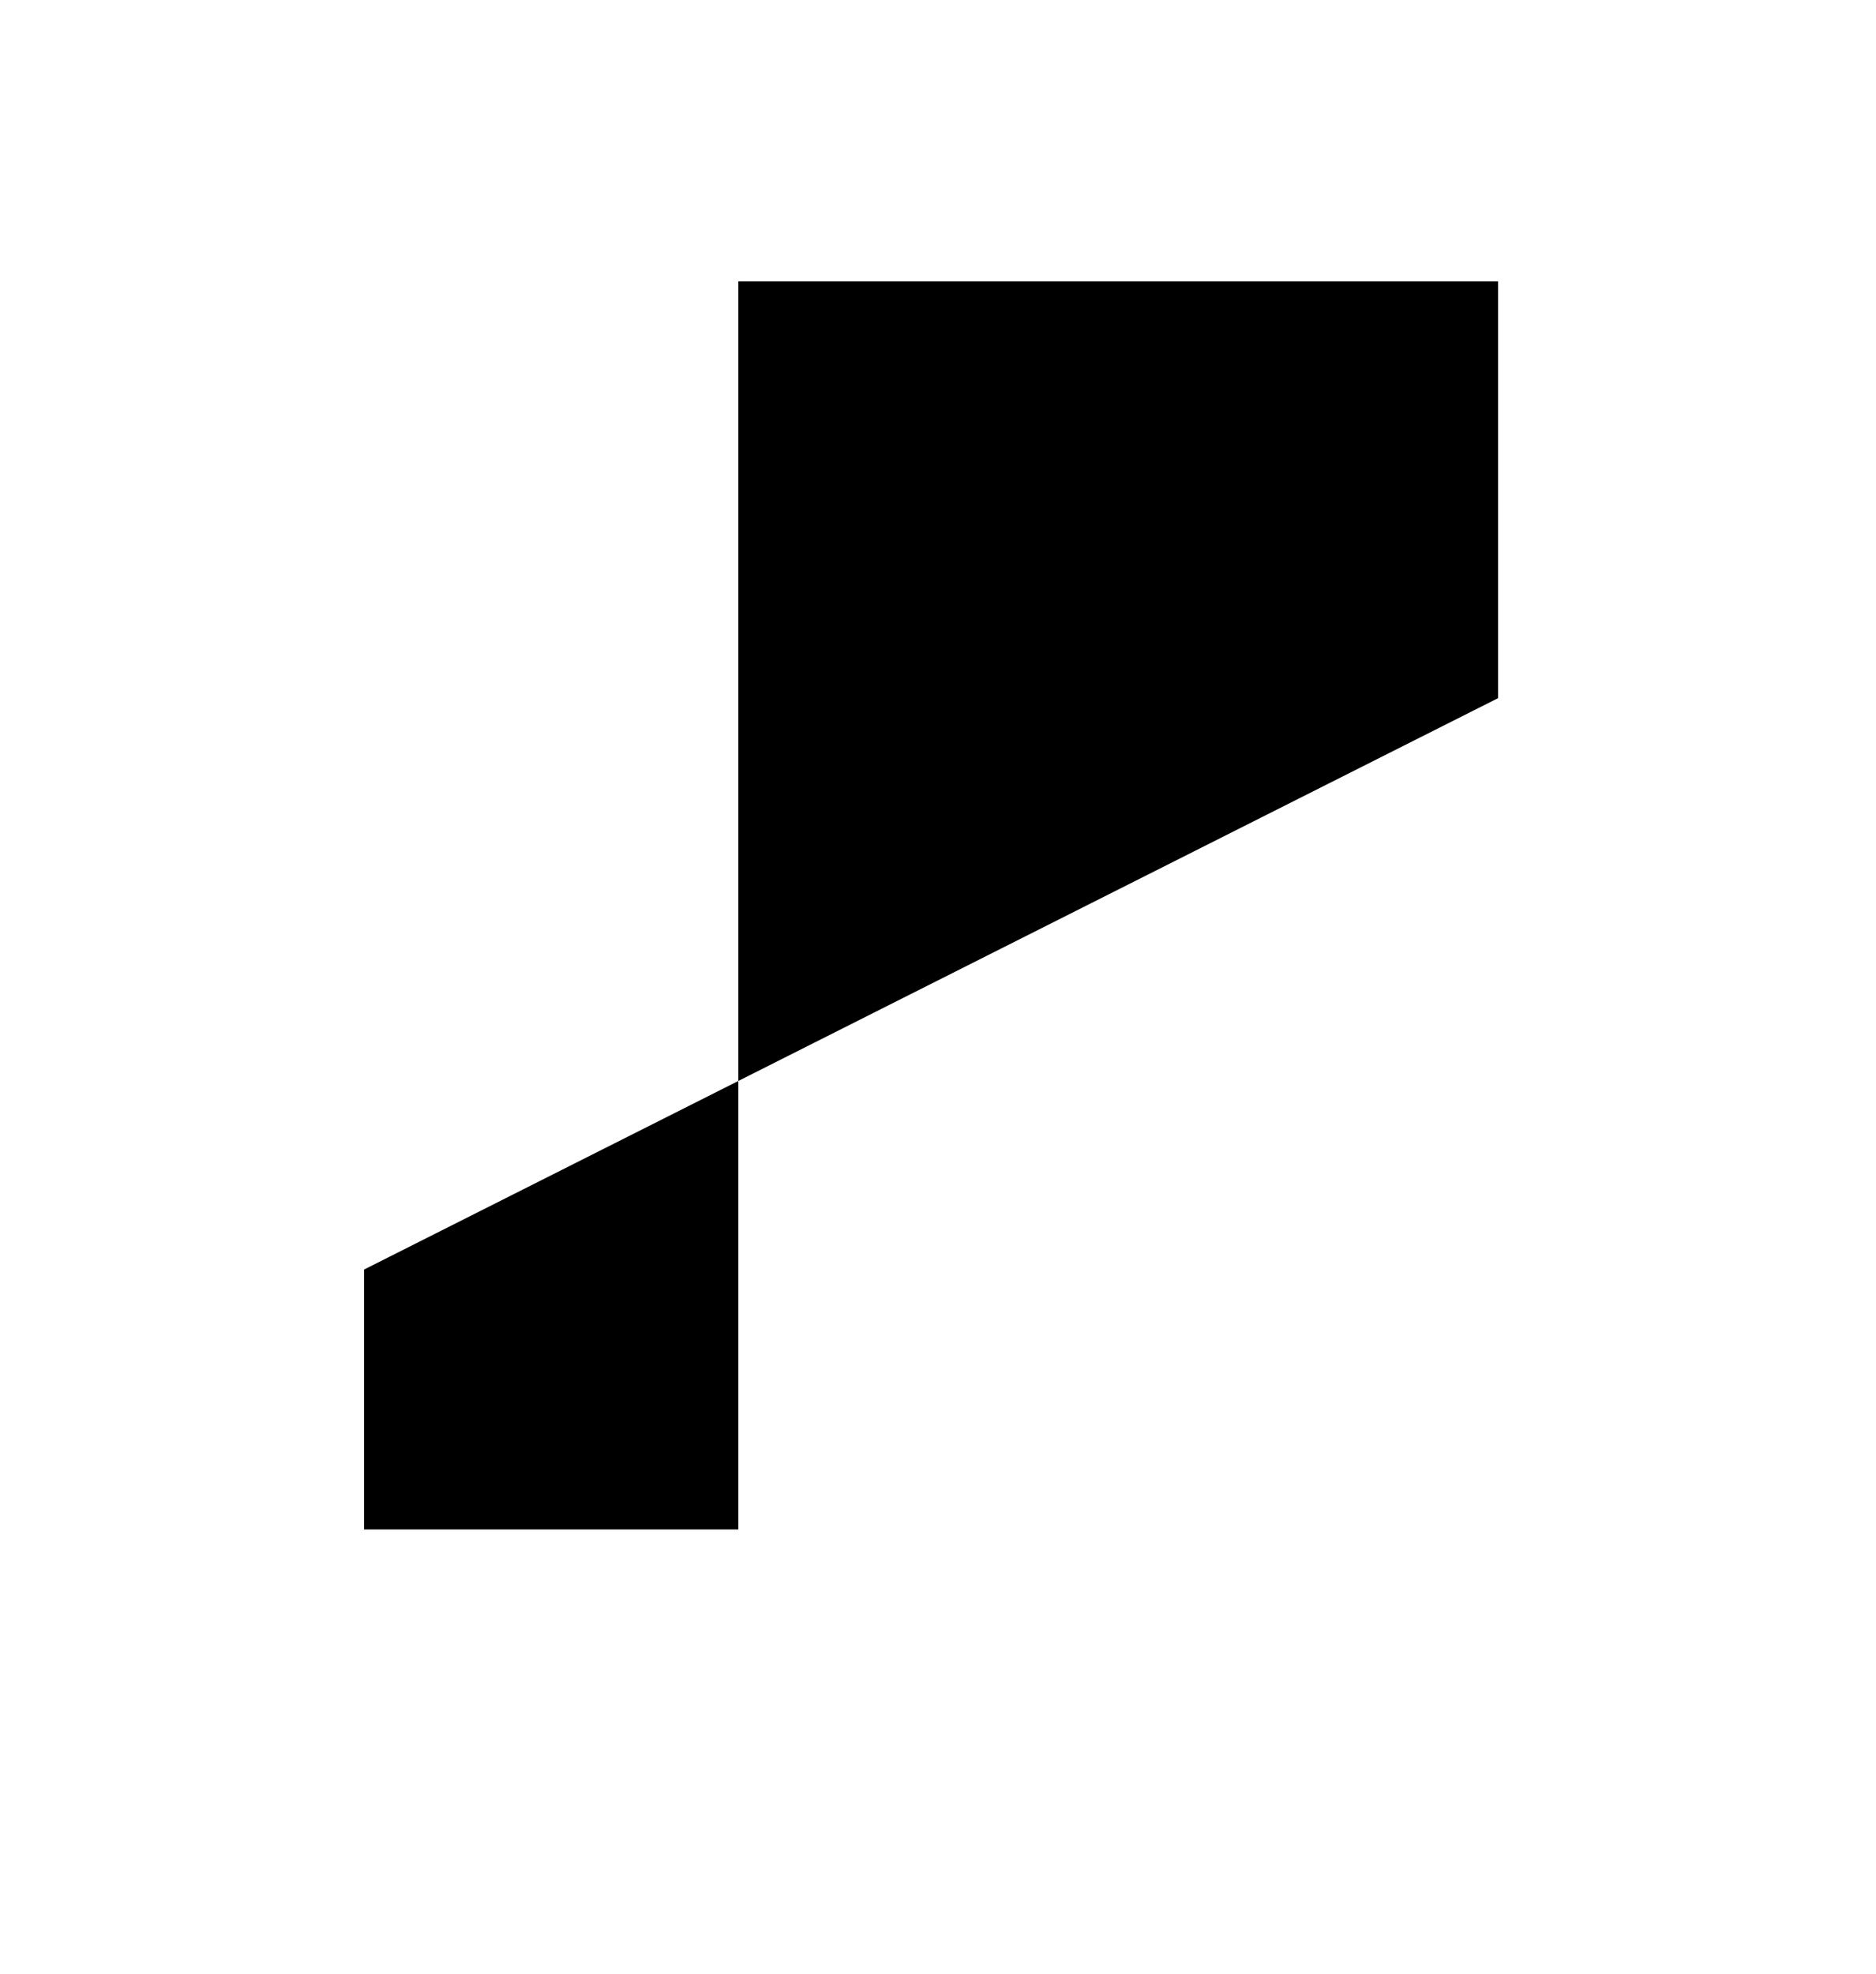
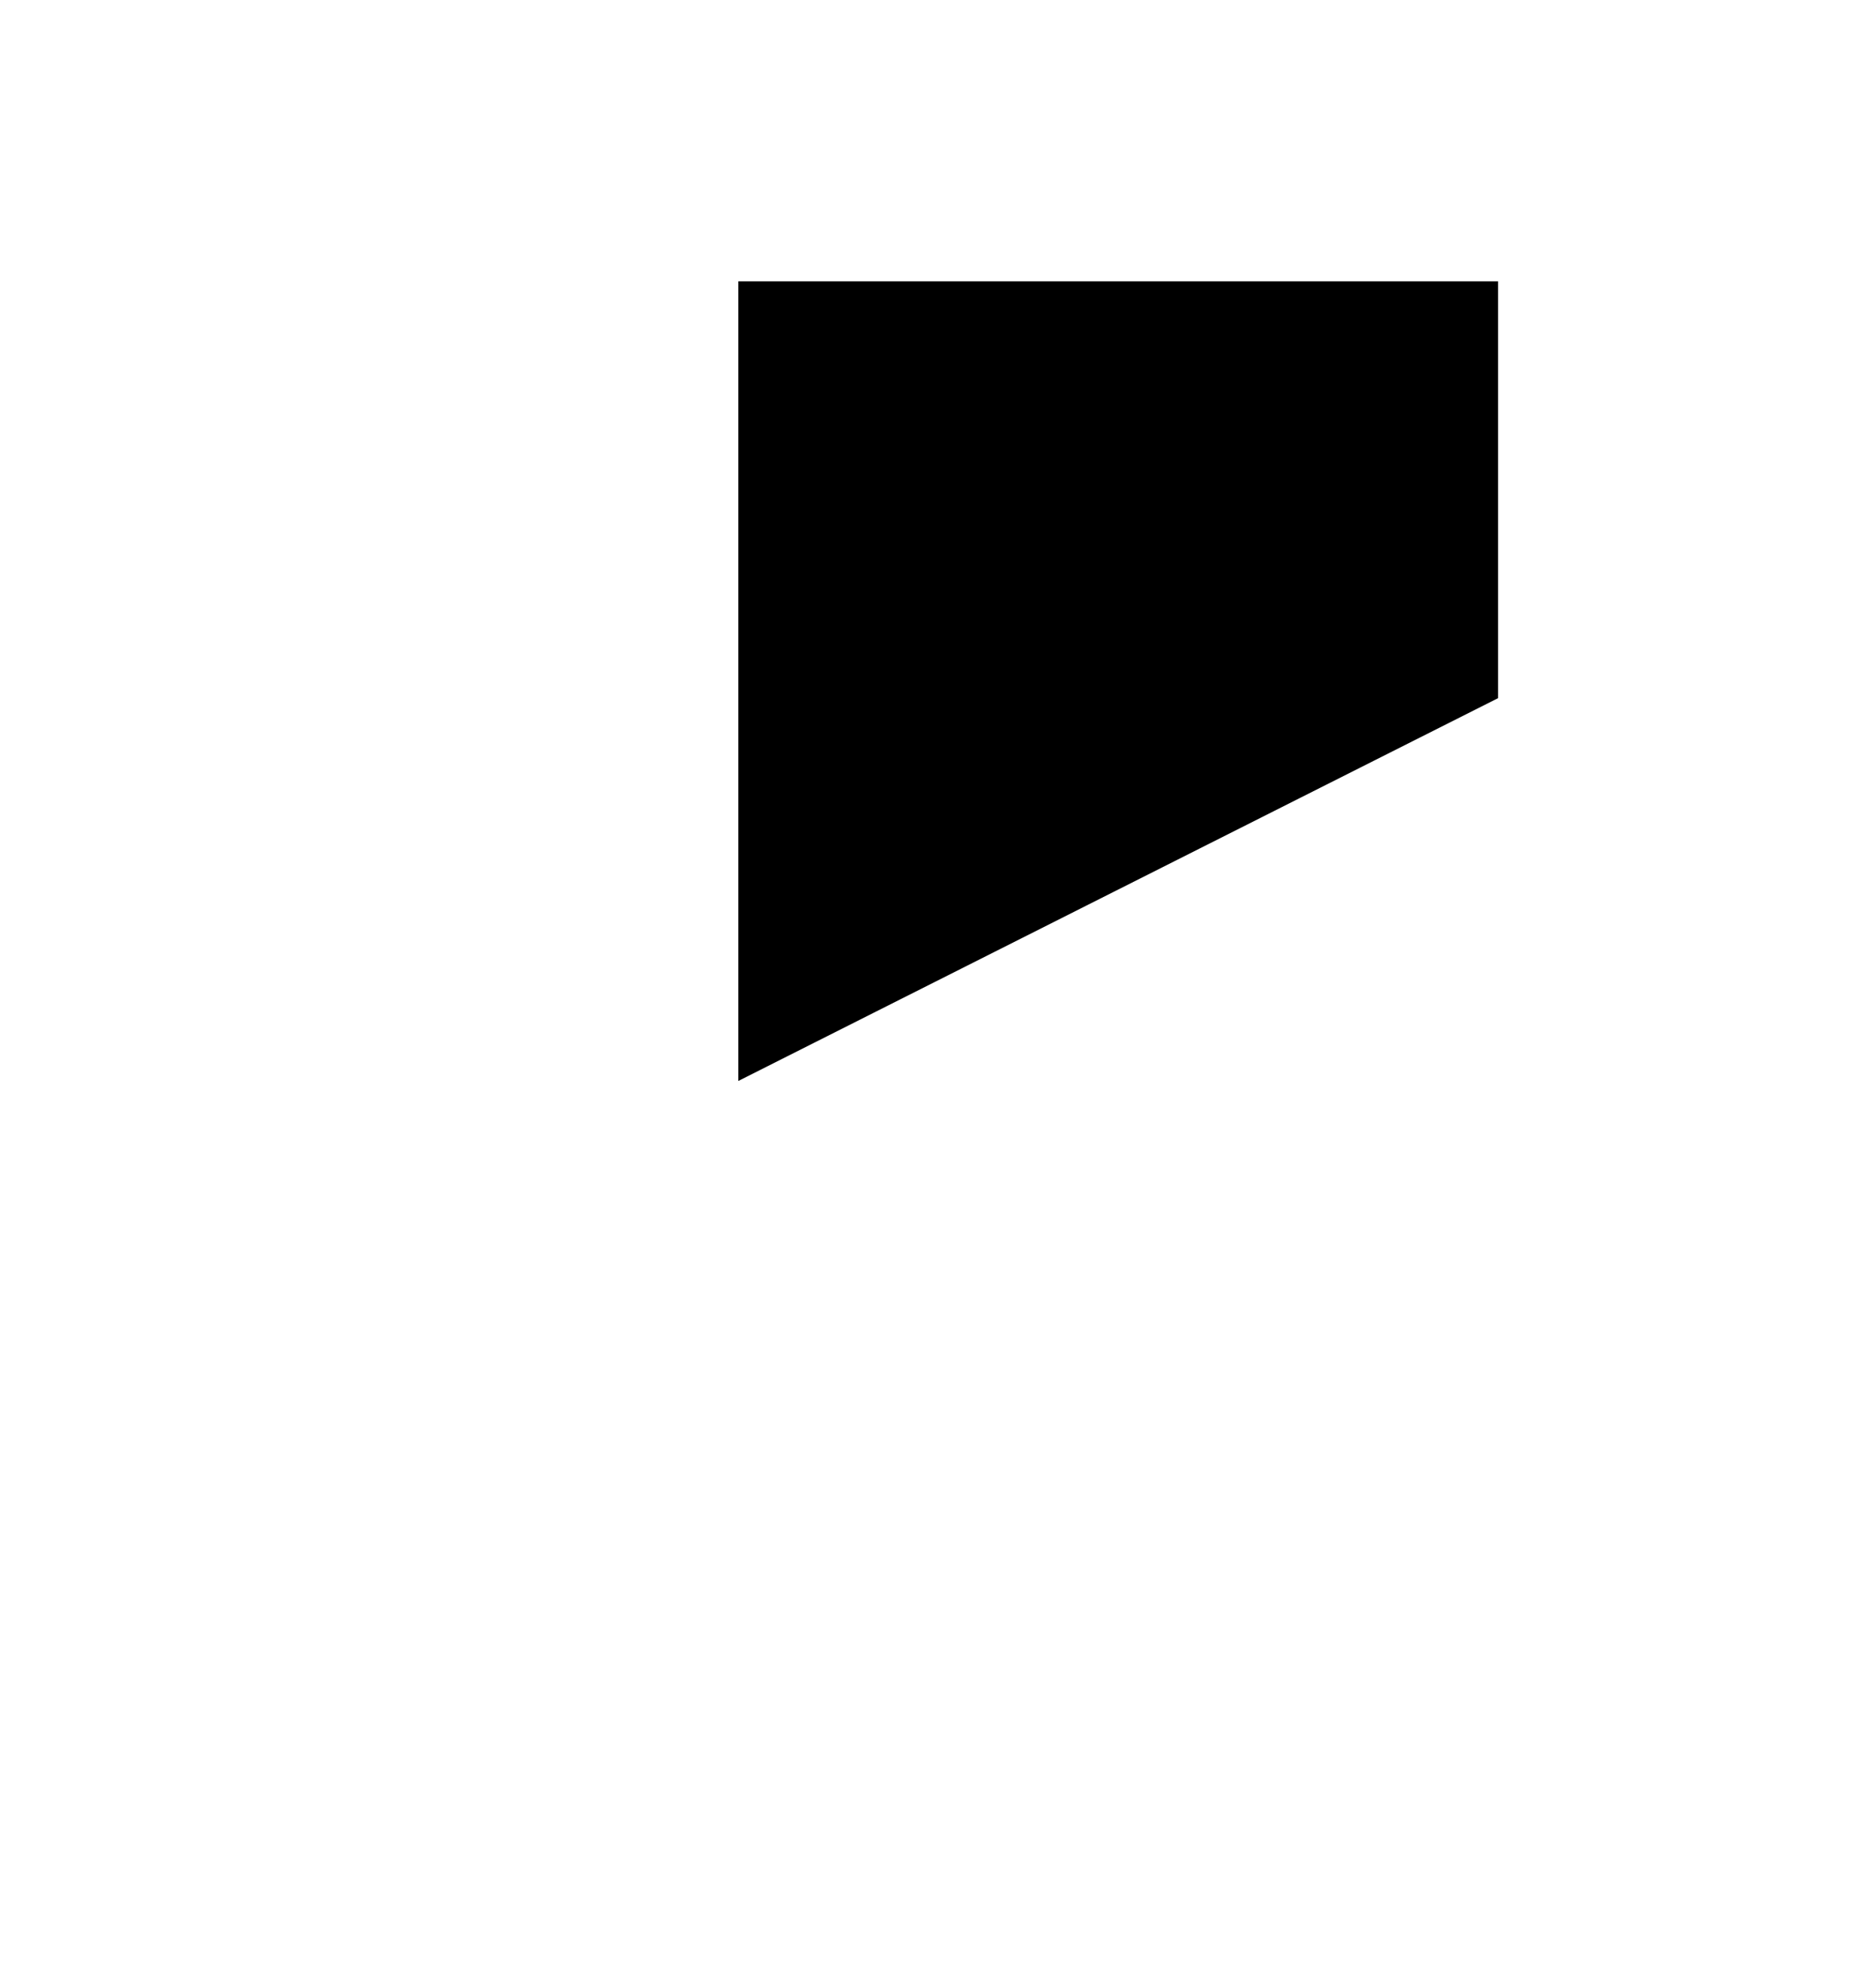
<svg xmlns="http://www.w3.org/2000/svg" data-bbox="127.05 98.15 395.77 435.5" viewBox="0 0 654.72 688.73" data-type="shape">
  <g>
    <path d="M257.67 377.17 522.82 243.6V98.15H257.67z" />
-     <path d="M127.05 533.65h130.62V377.17l-130.62 65.8z" />
  </g>
</svg>